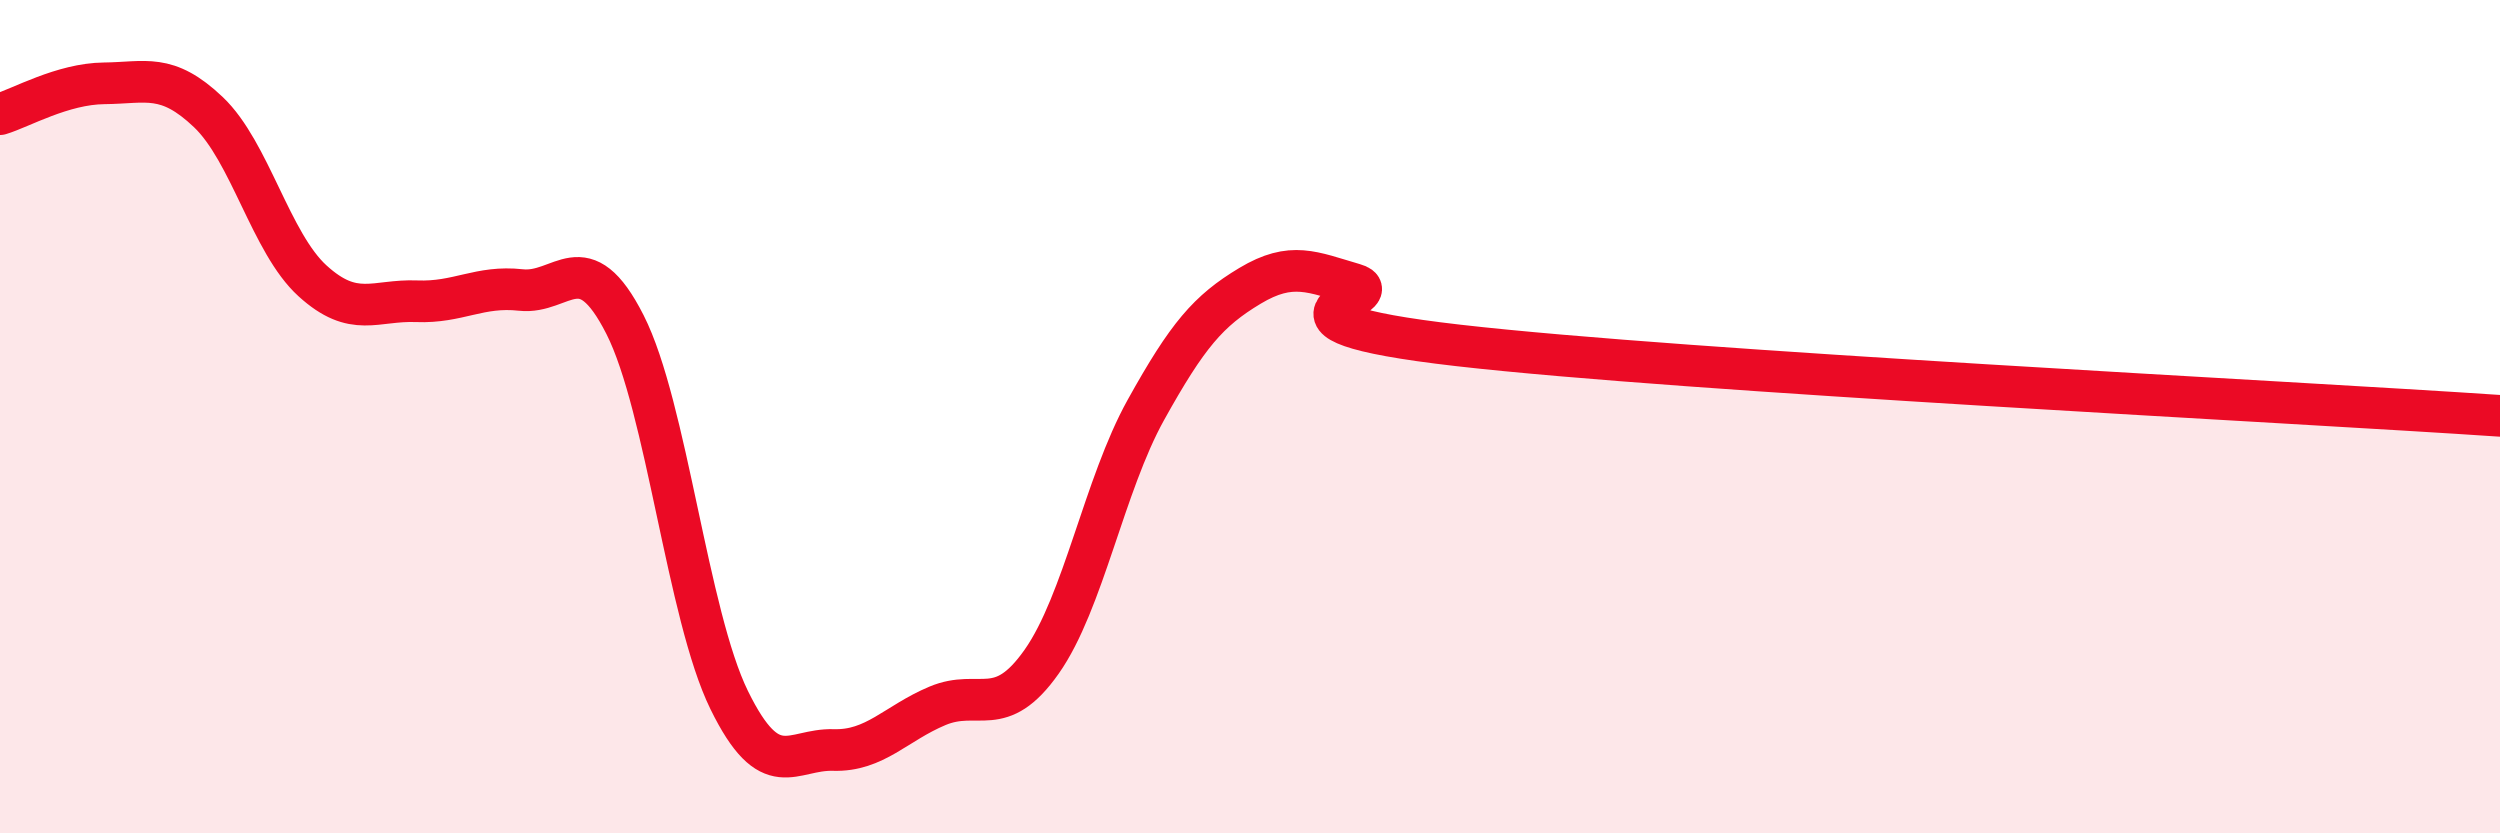
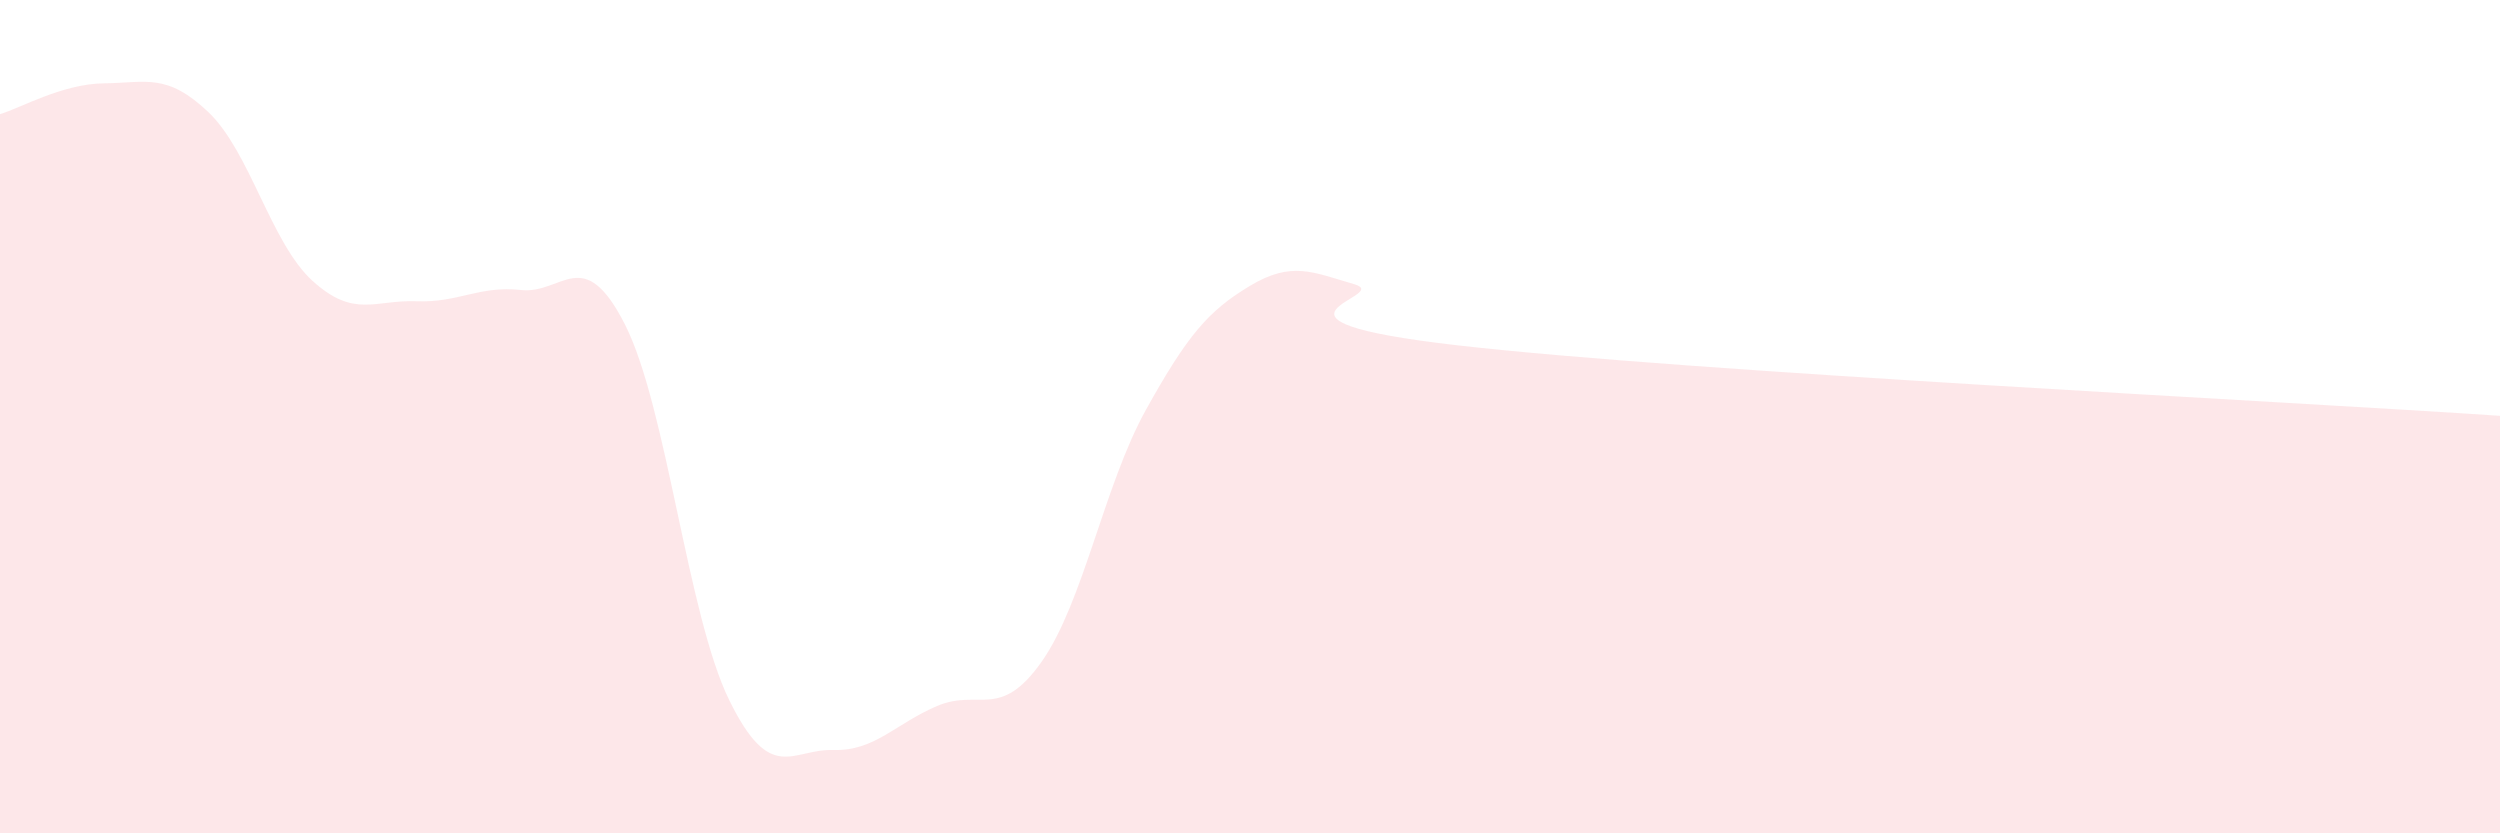
<svg xmlns="http://www.w3.org/2000/svg" width="60" height="20" viewBox="0 0 60 20">
  <path d="M 0,2.74 C 0.5,2.59 1.5,2.01 2.5,2 C 3.5,1.99 4,1.74 5,2.69 C 6,3.64 6.5,5.83 7.5,6.74 C 8.5,7.65 9,7.19 10,7.23 C 11,7.27 11.5,6.85 12.5,6.96 C 13.5,7.07 14,5.82 15,7.79 C 16,9.76 16.5,14.76 17.5,16.8 C 18.5,18.84 19,17.97 20,18 C 21,18.03 21.5,17.36 22.5,16.94 C 23.5,16.52 24,17.3 25,15.88 C 26,14.46 26.5,11.64 27.5,9.84 C 28.5,8.04 29,7.46 30,6.86 C 31,6.26 31.5,6.53 32.5,6.82 C 33.5,7.11 29.5,7.66 35,8.29 C 40.5,8.92 55,9.64 60,9.98L60 20L0 20Z" fill="#EB0A25" opacity="0.1" stroke-linecap="round" stroke-linejoin="round" />
-   <path d="M 0,2.74 C 0.5,2.59 1.5,2.01 2.5,2 C 3.5,1.99 4,1.74 5,2.69 C 6,3.64 6.5,5.83 7.5,6.74 C 8.5,7.65 9,7.19 10,7.23 C 11,7.27 11.5,6.85 12.5,6.96 C 13.5,7.07 14,5.82 15,7.79 C 16,9.76 16.5,14.76 17.5,16.8 C 18.5,18.84 19,17.97 20,18 C 21,18.03 21.5,17.36 22.5,16.94 C 23.5,16.52 24,17.3 25,15.88 C 26,14.46 26.5,11.64 27.5,9.84 C 28.5,8.04 29,7.46 30,6.86 C 31,6.26 31.5,6.53 32.5,6.82 C 33.5,7.11 29.5,7.66 35,8.29 C 40.5,8.92 55,9.64 60,9.98" stroke="#EB0A25" stroke-width="1" fill="none" stroke-linecap="round" stroke-linejoin="round" />
</svg>